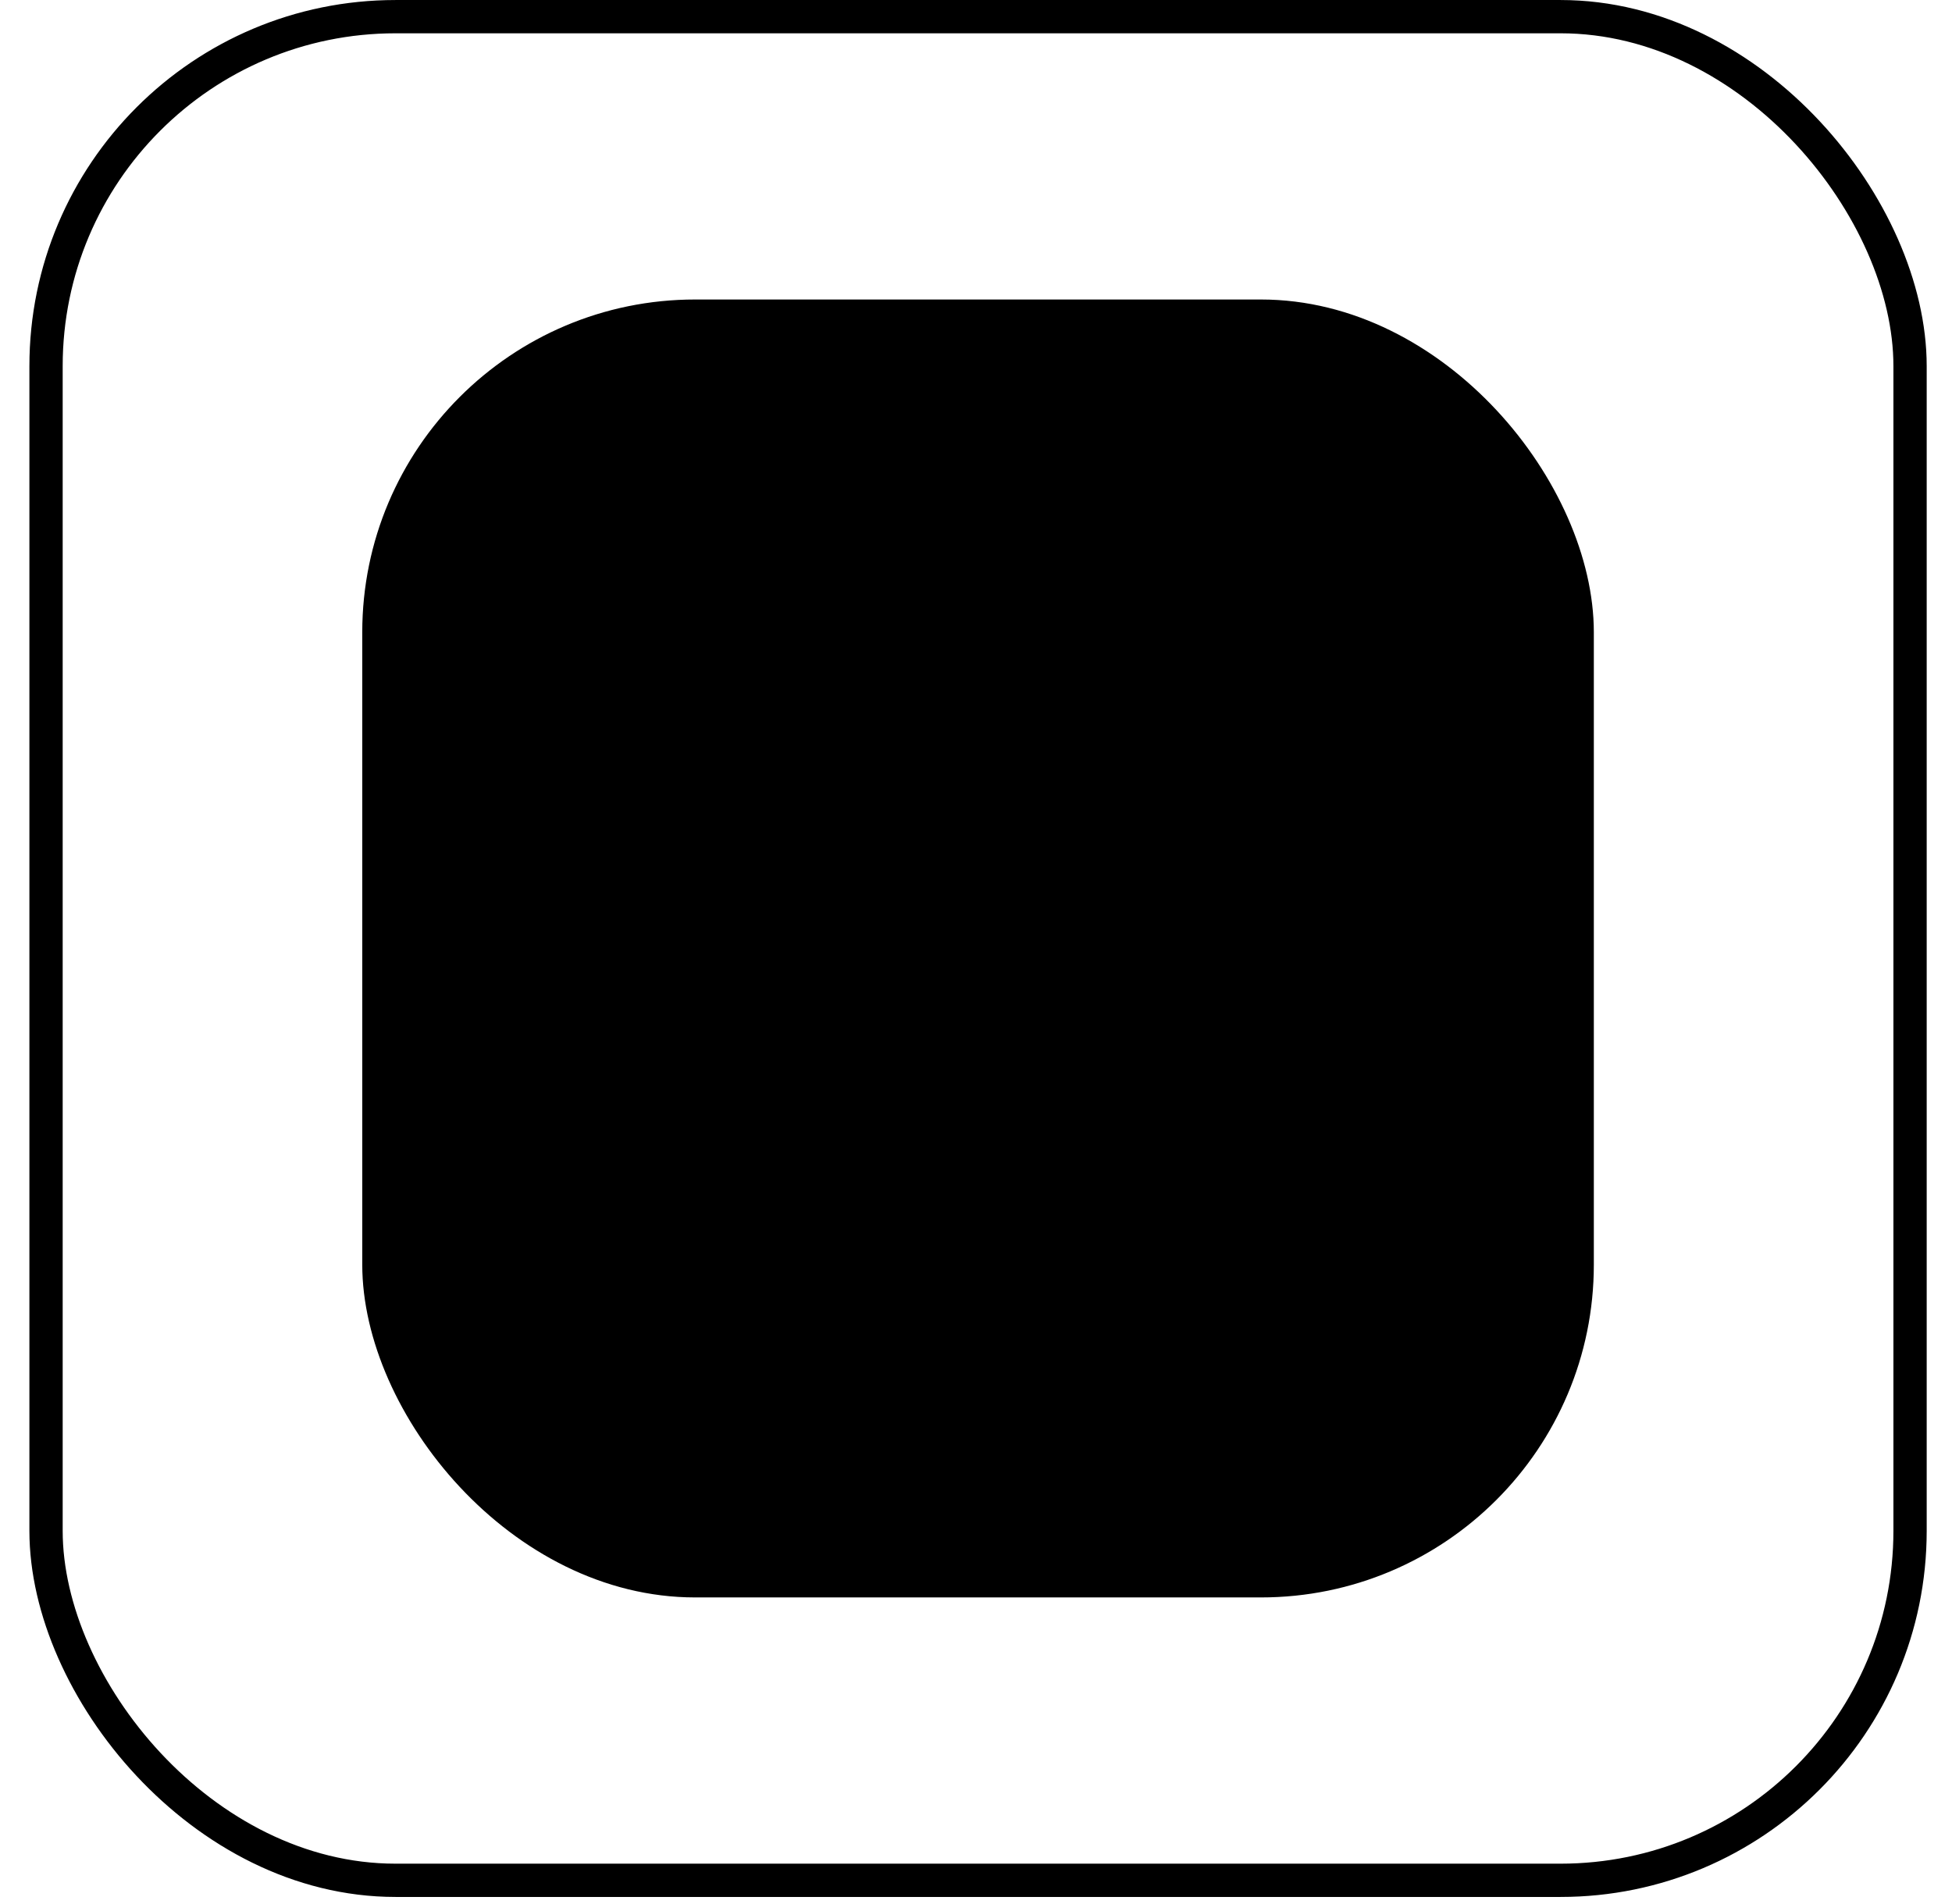
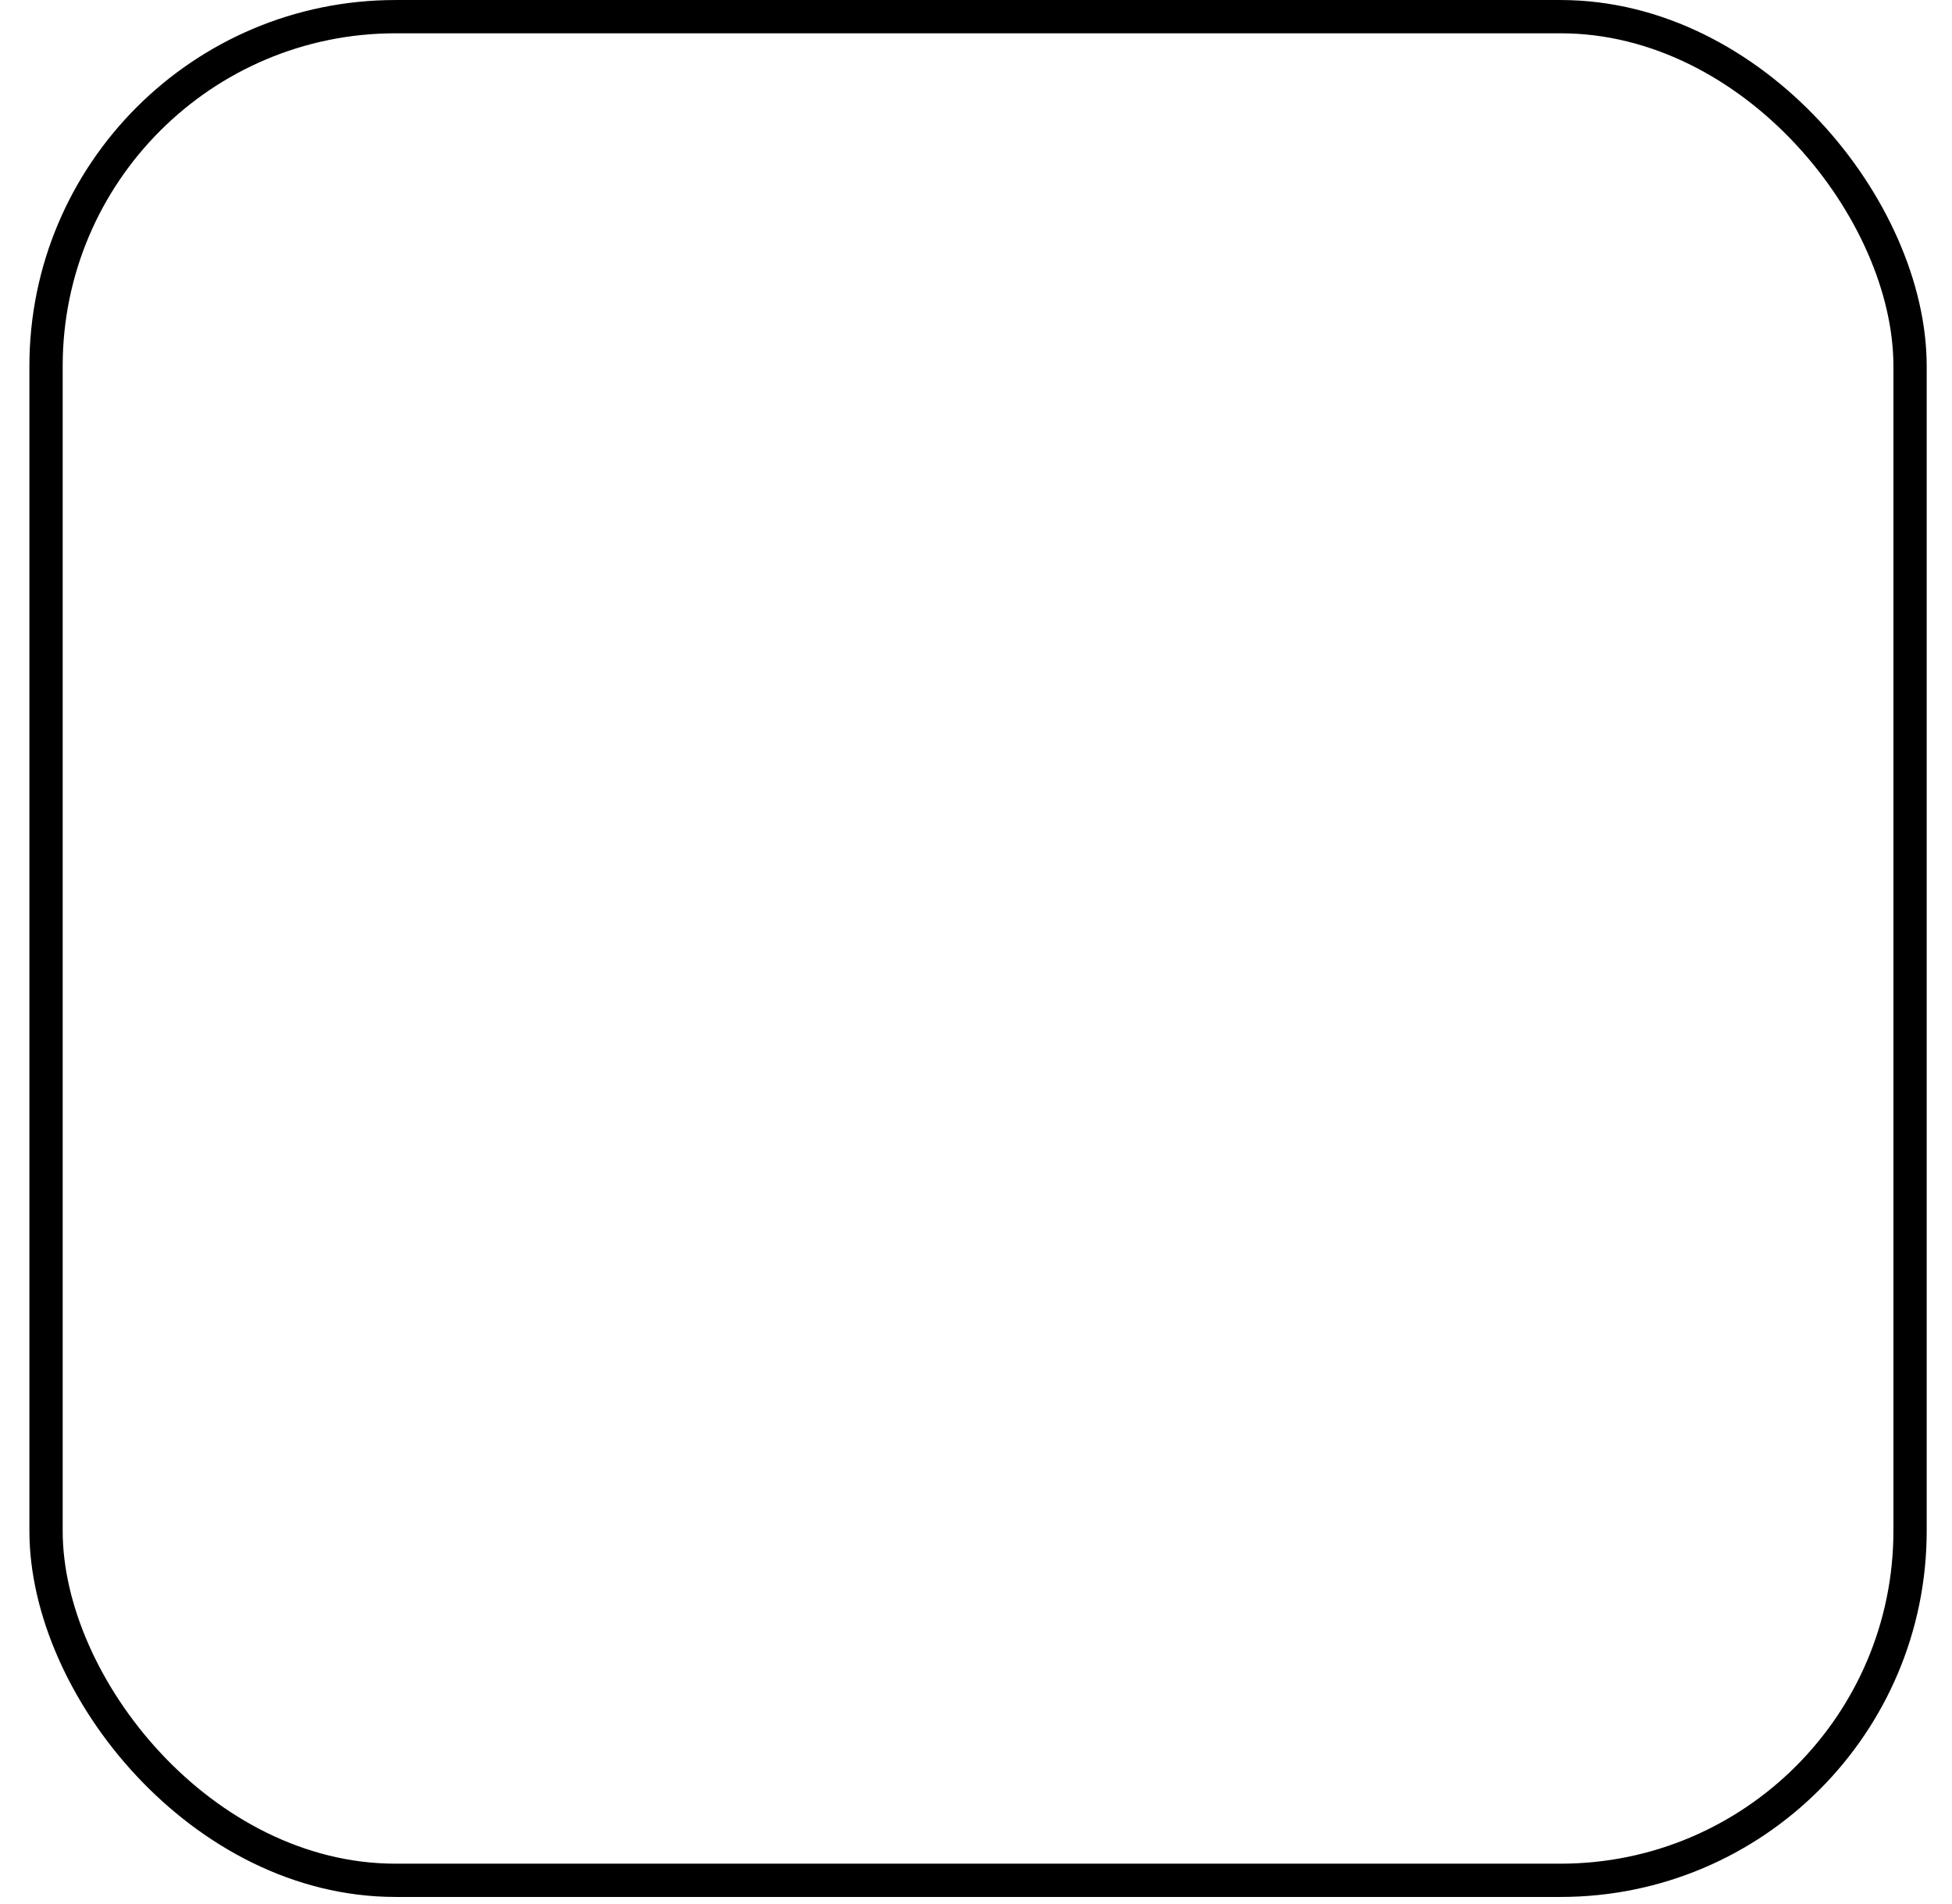
<svg xmlns="http://www.w3.org/2000/svg" width="41" height="40" viewBox="0 0 41 40" fill="none">
  <rect x="0.967" y="0.35" width="39.152" height="39.152" rx="7.341" stroke="black" stroke-width="0.699" />
-   <rect x="7.609" y="6.292" width="25.868" height="27.267" rx="6.991" fill="black" />
</svg>